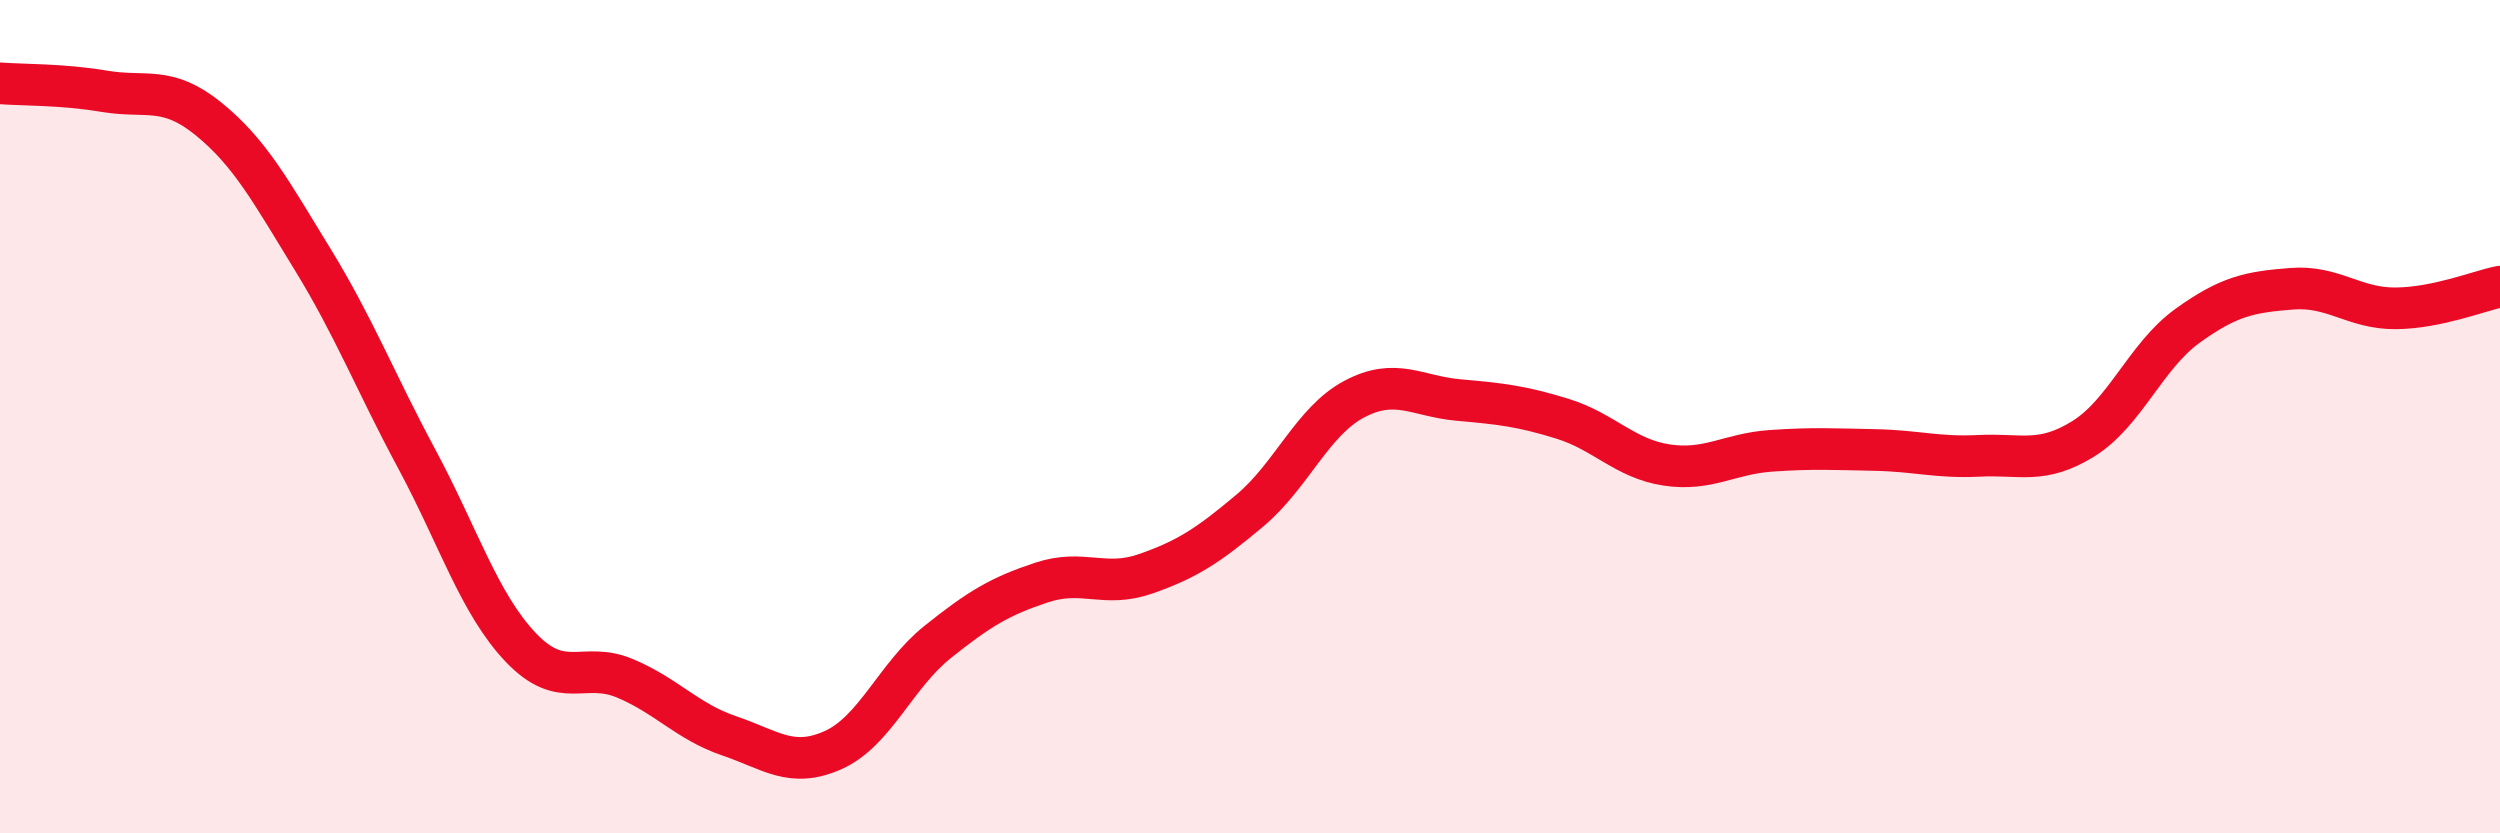
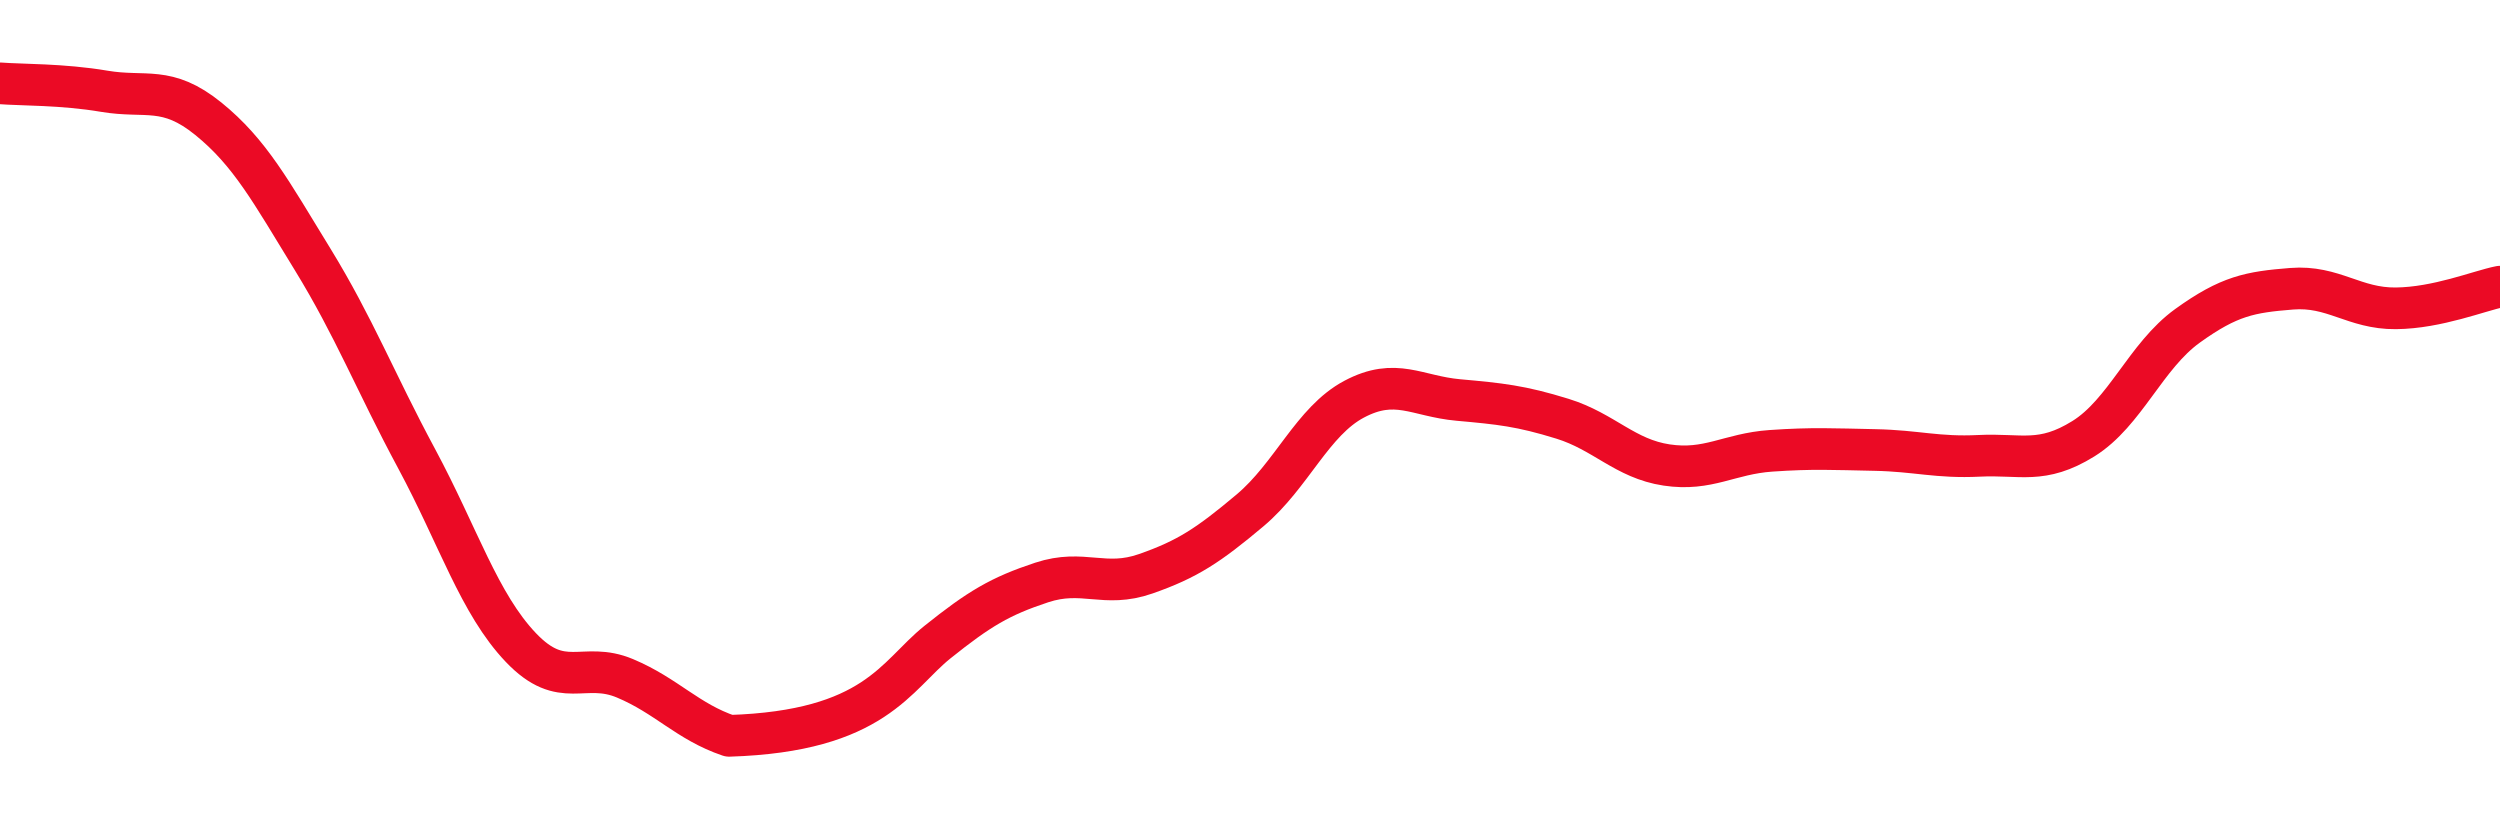
<svg xmlns="http://www.w3.org/2000/svg" width="60" height="20" viewBox="0 0 60 20">
-   <path d="M 0,2 C 0.5,2.04 1.5,2.02 2.5,2.19 C 3.5,2.36 4,2.04 5,2.85 C 6,3.66 6.5,4.59 7.5,6.22 C 8.5,7.85 9,9.15 10,11.01 C 11,12.87 11.5,14.49 12.5,15.54 C 13.5,16.59 14,15.86 15,16.28 C 16,16.7 16.5,17.32 17.5,17.66 C 18.5,18 19,18.45 20,18 C 21,17.55 21.5,16.21 22.5,15.41 C 23.5,14.61 24,14.31 25,13.98 C 26,13.65 26.5,14.12 27.5,13.77 C 28.5,13.42 29,13.09 30,12.25 C 31,11.41 31.5,10.11 32.5,9.58 C 33.5,9.05 34,9.51 35,9.6 C 36,9.69 36.5,9.74 37.5,10.05 C 38.5,10.36 39,11.01 40,11.16 C 41,11.31 41.5,10.89 42.5,10.82 C 43.5,10.75 44,10.78 45,10.8 C 46,10.82 46.5,10.99 47.5,10.94 C 48.5,10.89 49,11.15 50,10.53 C 51,9.91 51.5,8.54 52.5,7.82 C 53.5,7.1 54,7.01 55,6.93 C 56,6.85 56.5,7.41 57.5,7.4 C 58.5,7.39 59.5,6.98 60,6.88L60 20L0 20Z" fill="#EB0A25" opacity="0.1" stroke-linecap="round" stroke-linejoin="round" />
-   <path d="M 0,2 C 0.5,2.04 1.5,2.02 2.5,2.19 C 3.5,2.36 4,2.04 5,2.85 C 6,3.66 6.5,4.59 7.5,6.22 C 8.5,7.85 9,9.15 10,11.01 C 11,12.87 11.5,14.49 12.5,15.54 C 13.5,16.59 14,15.86 15,16.28 C 16,16.7 16.5,17.32 17.5,17.66 C 18.5,18 19,18.45 20,18 C 21,17.55 21.5,16.21 22.5,15.41 C 23.5,14.61 24,14.31 25,13.98 C 26,13.65 26.5,14.12 27.5,13.77 C 28.5,13.42 29,13.09 30,12.25 C 31,11.41 31.5,10.11 32.5,9.58 C 33.5,9.05 34,9.51 35,9.6 C 36,9.69 36.5,9.74 37.5,10.05 C 38.5,10.36 39,11.01 40,11.16 C 41,11.31 41.5,10.89 42.5,10.82 C 43.5,10.75 44,10.78 45,10.8 C 46,10.82 46.5,10.99 47.5,10.94 C 48.5,10.89 49,11.15 50,10.53 C 51,9.91 51.5,8.54 52.5,7.82 C 53.5,7.1 54,7.01 55,6.93 C 56,6.85 56.5,7.41 57.5,7.4 C 58.5,7.39 59.5,6.98 60,6.88" stroke="#EB0A25" stroke-width="1" fill="none" stroke-linecap="round" stroke-linejoin="round" />
+   <path d="M 0,2 C 0.5,2.04 1.5,2.02 2.5,2.19 C 3.5,2.36 4,2.04 5,2.85 C 6,3.66 6.5,4.59 7.5,6.22 C 8.5,7.85 9,9.15 10,11.01 C 11,12.87 11.5,14.49 12.5,15.54 C 13.5,16.59 14,15.86 15,16.28 C 16,16.7 16.5,17.32 17.5,17.66 C 21,17.55 21.5,16.21 22.5,15.41 C 23.5,14.61 24,14.31 25,13.98 C 26,13.65 26.5,14.12 27.5,13.77 C 28.5,13.42 29,13.09 30,12.25 C 31,11.41 31.5,10.11 32.5,9.58 C 33.5,9.05 34,9.51 35,9.6 C 36,9.69 36.5,9.74 37.5,10.05 C 38.5,10.36 39,11.01 40,11.16 C 41,11.31 41.5,10.89 42.5,10.82 C 43.5,10.75 44,10.78 45,10.8 C 46,10.82 46.5,10.99 47.5,10.94 C 48.5,10.89 49,11.15 50,10.53 C 51,9.91 51.5,8.54 52.5,7.82 C 53.5,7.1 54,7.01 55,6.93 C 56,6.85 56.5,7.41 57.5,7.4 C 58.5,7.39 59.5,6.98 60,6.88" stroke="#EB0A25" stroke-width="1" fill="none" stroke-linecap="round" stroke-linejoin="round" />
</svg>